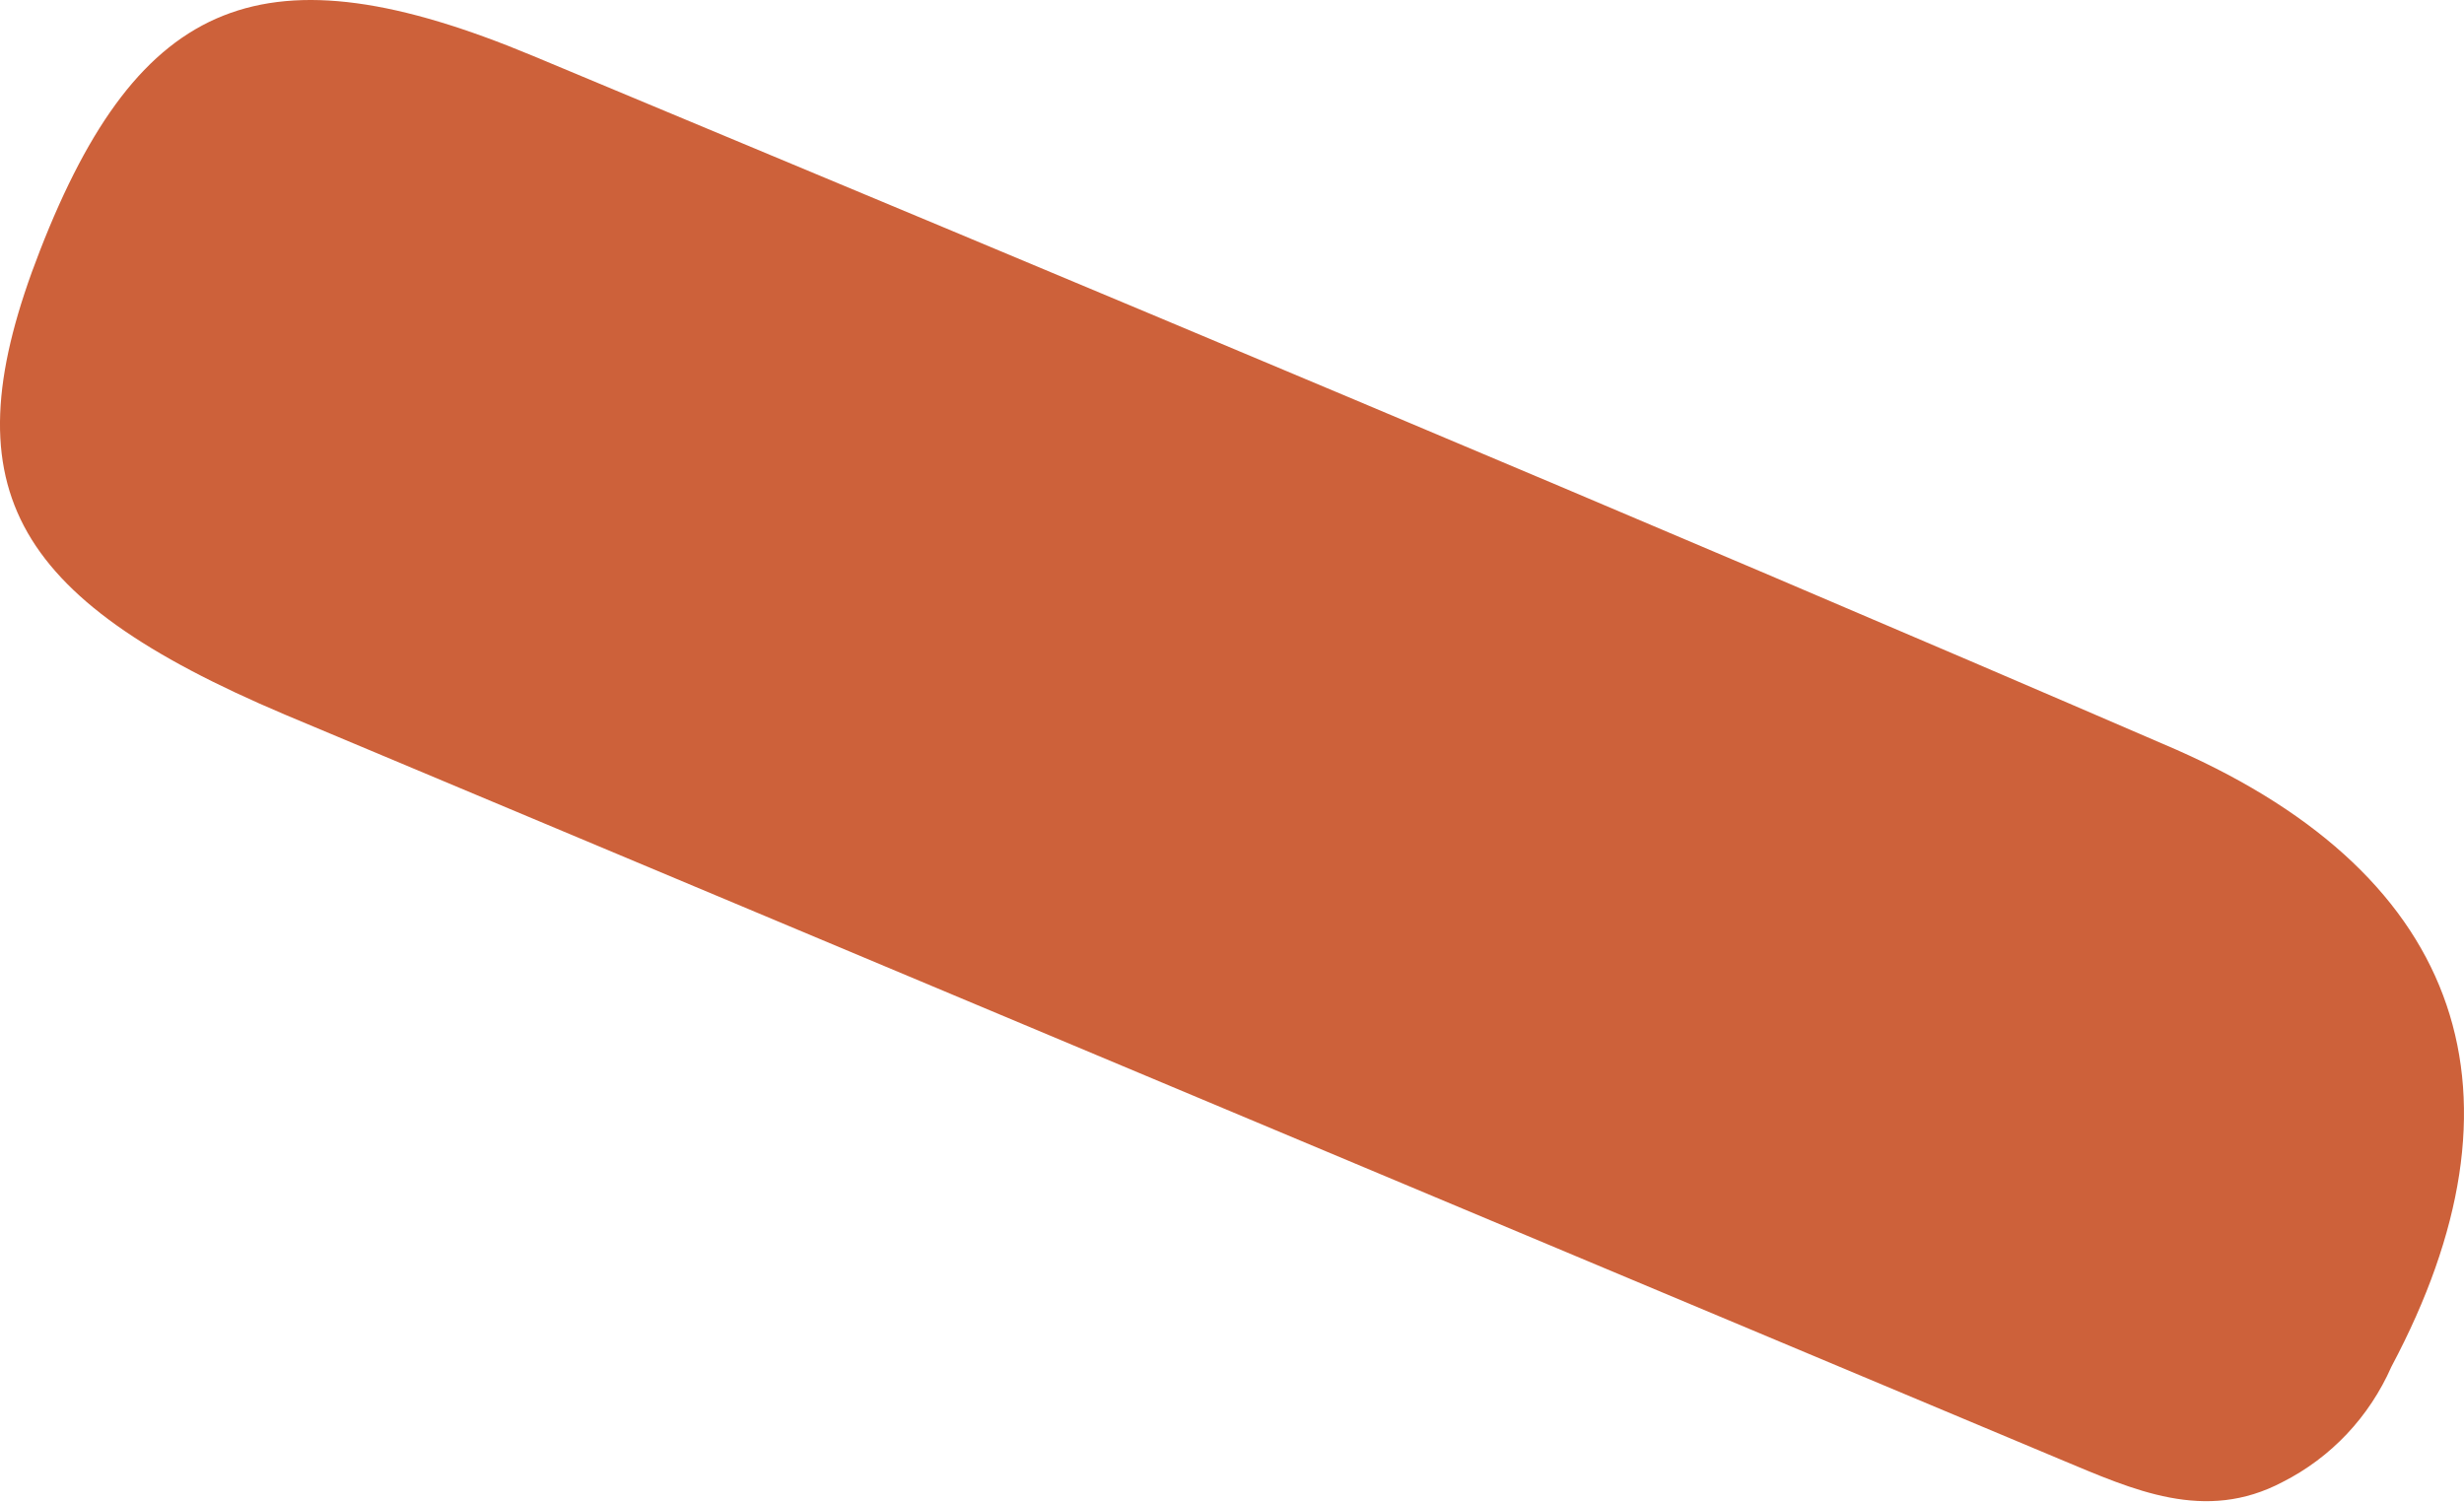
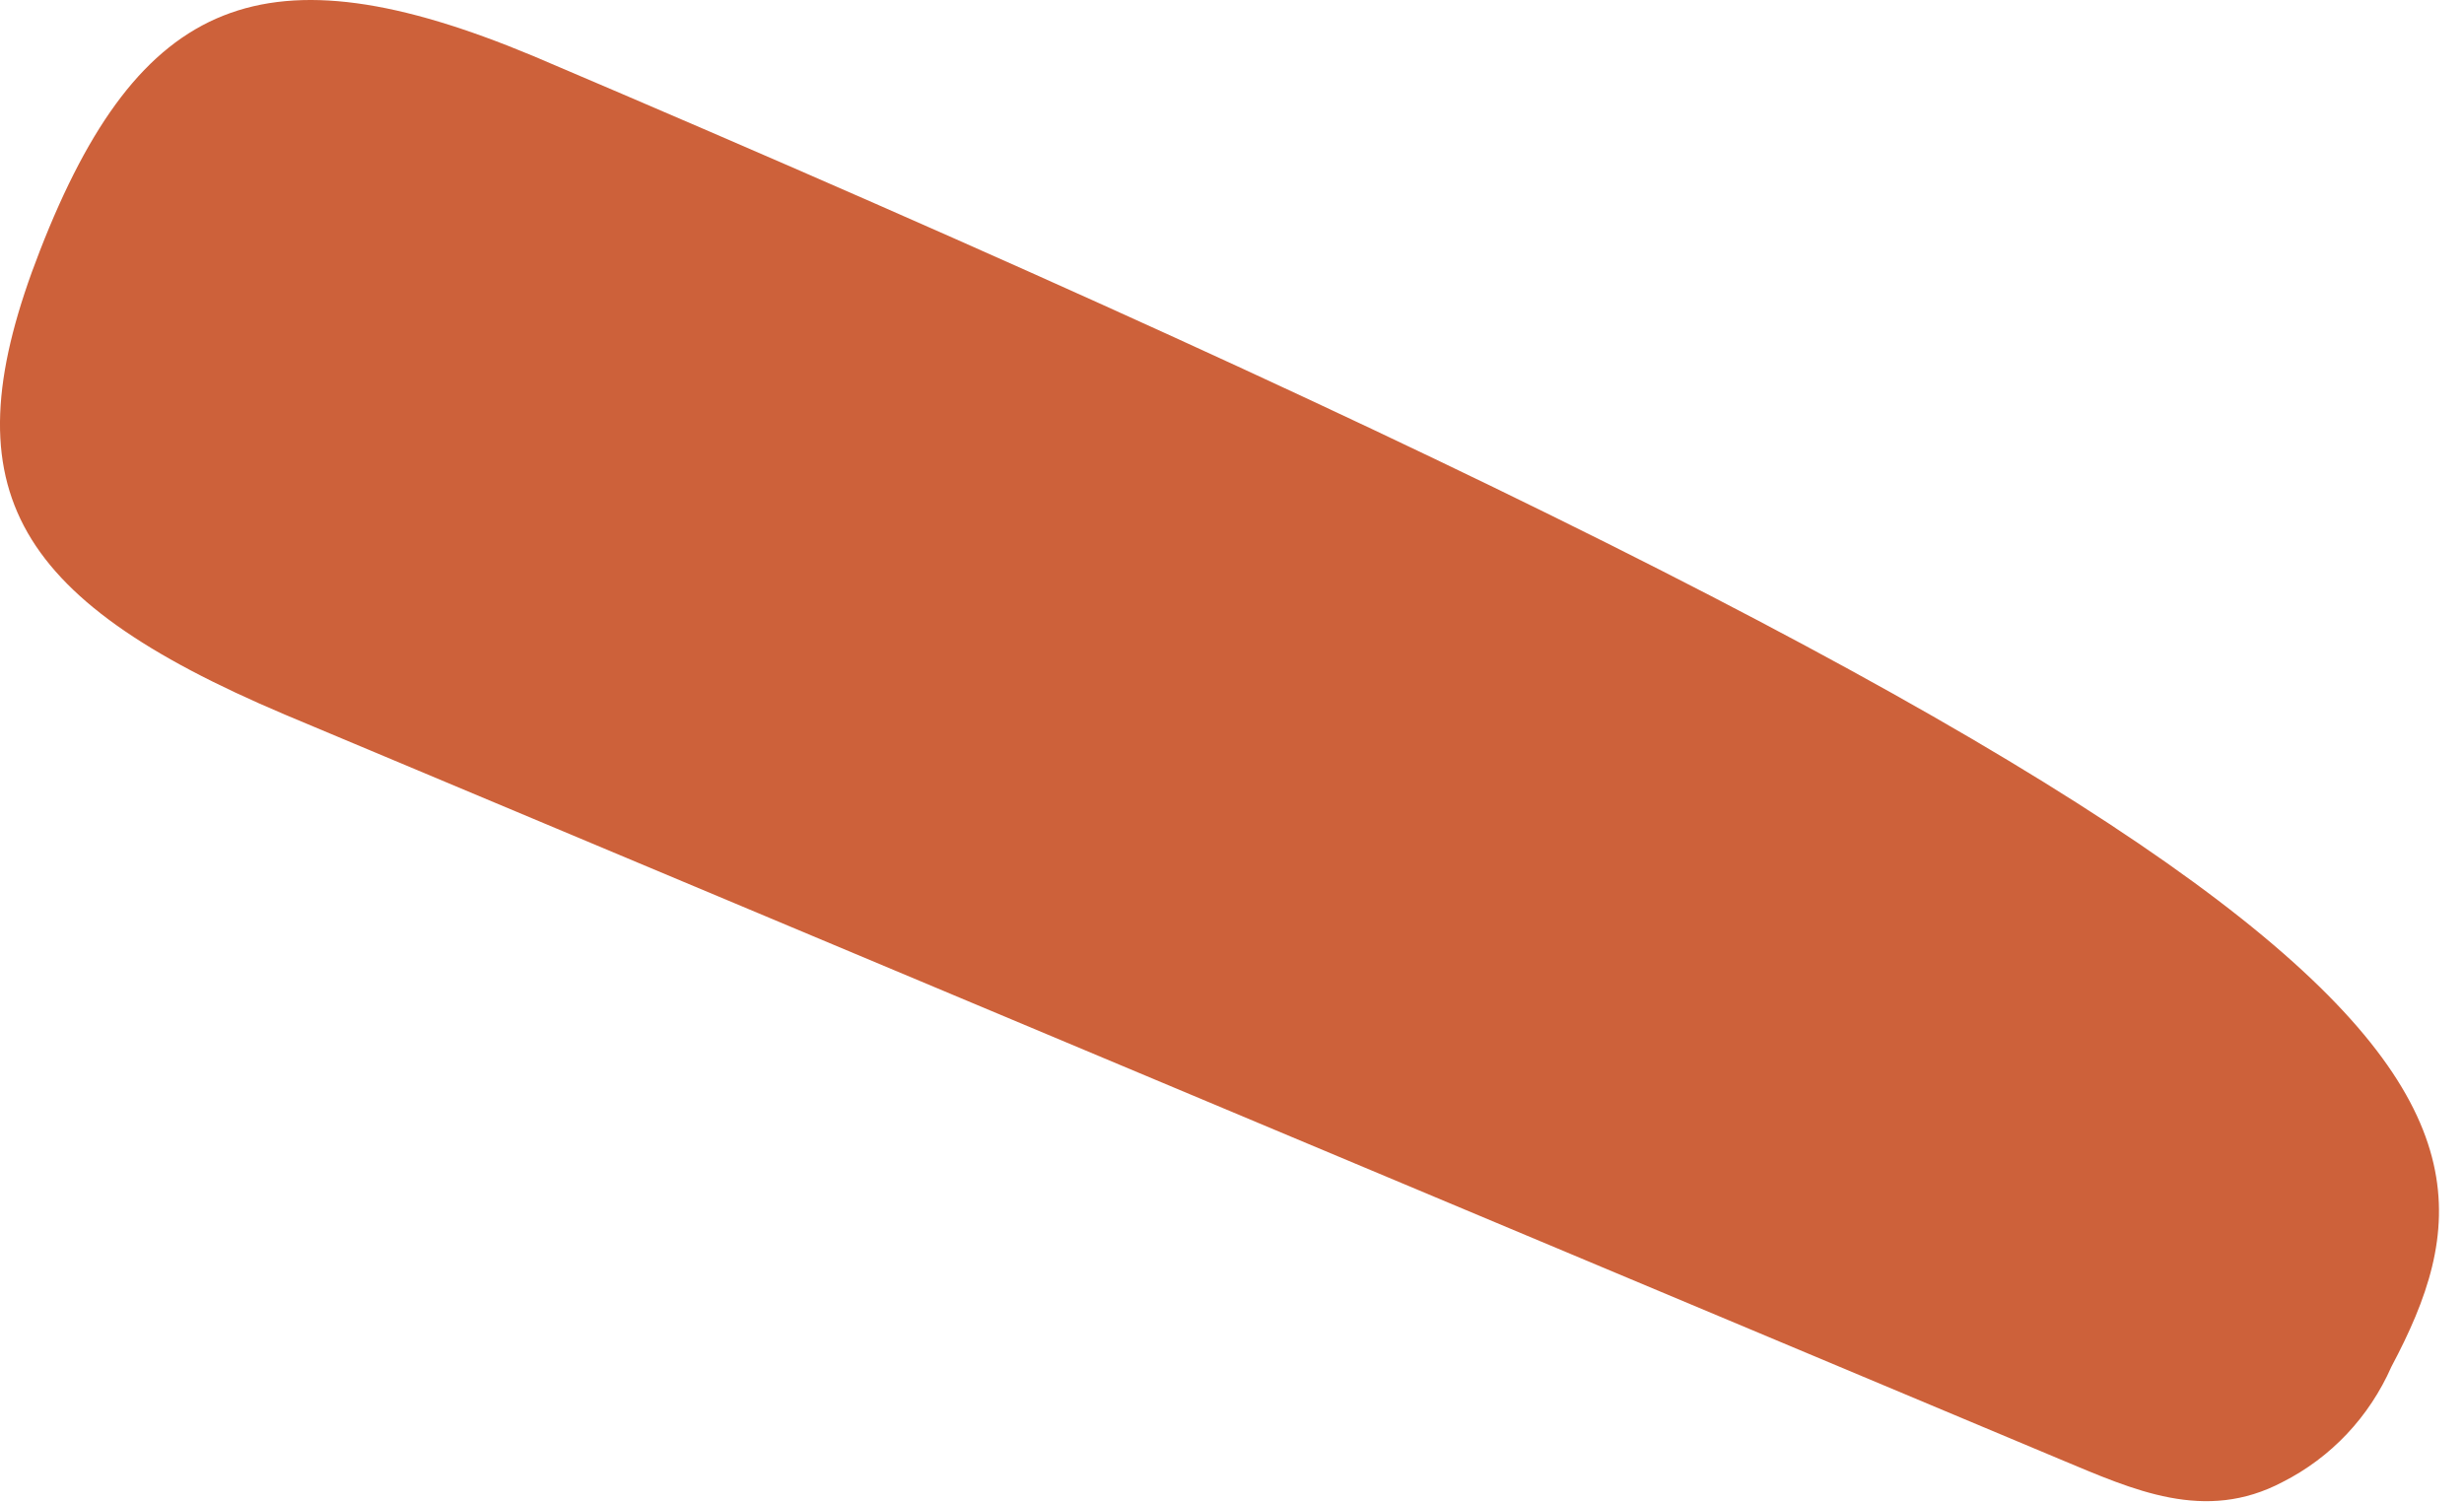
<svg xmlns="http://www.w3.org/2000/svg" width="489" height="298" viewBox="0 0 489 298" fill="none">
-   <path d="M453.007 294.122C437.556 302.292 423.35 295.669 408.916 289.648L56.544 141.824C1.394 118.467 -10.185 96.12 7.928 49.735C27.633 -0.857 52.568 -11.103 105.755 11.087C214.7 56.539 323.25 101.827 431.862 148.765C489.538 174.219 503.087 217.689 474.599 271.229C470.206 281.209 462.593 289.281 453.007 294.122Z" fill="#CD613A" />
+   <path d="M453.007 294.122C437.556 302.292 423.35 295.669 408.916 289.648L56.544 141.824C1.394 118.467 -10.185 96.12 7.928 49.735C27.633 -0.857 52.568 -11.103 105.755 11.087C489.538 174.219 503.087 217.689 474.599 271.229C470.206 281.209 462.593 289.281 453.007 294.122Z" fill="#CD613A" />
</svg>